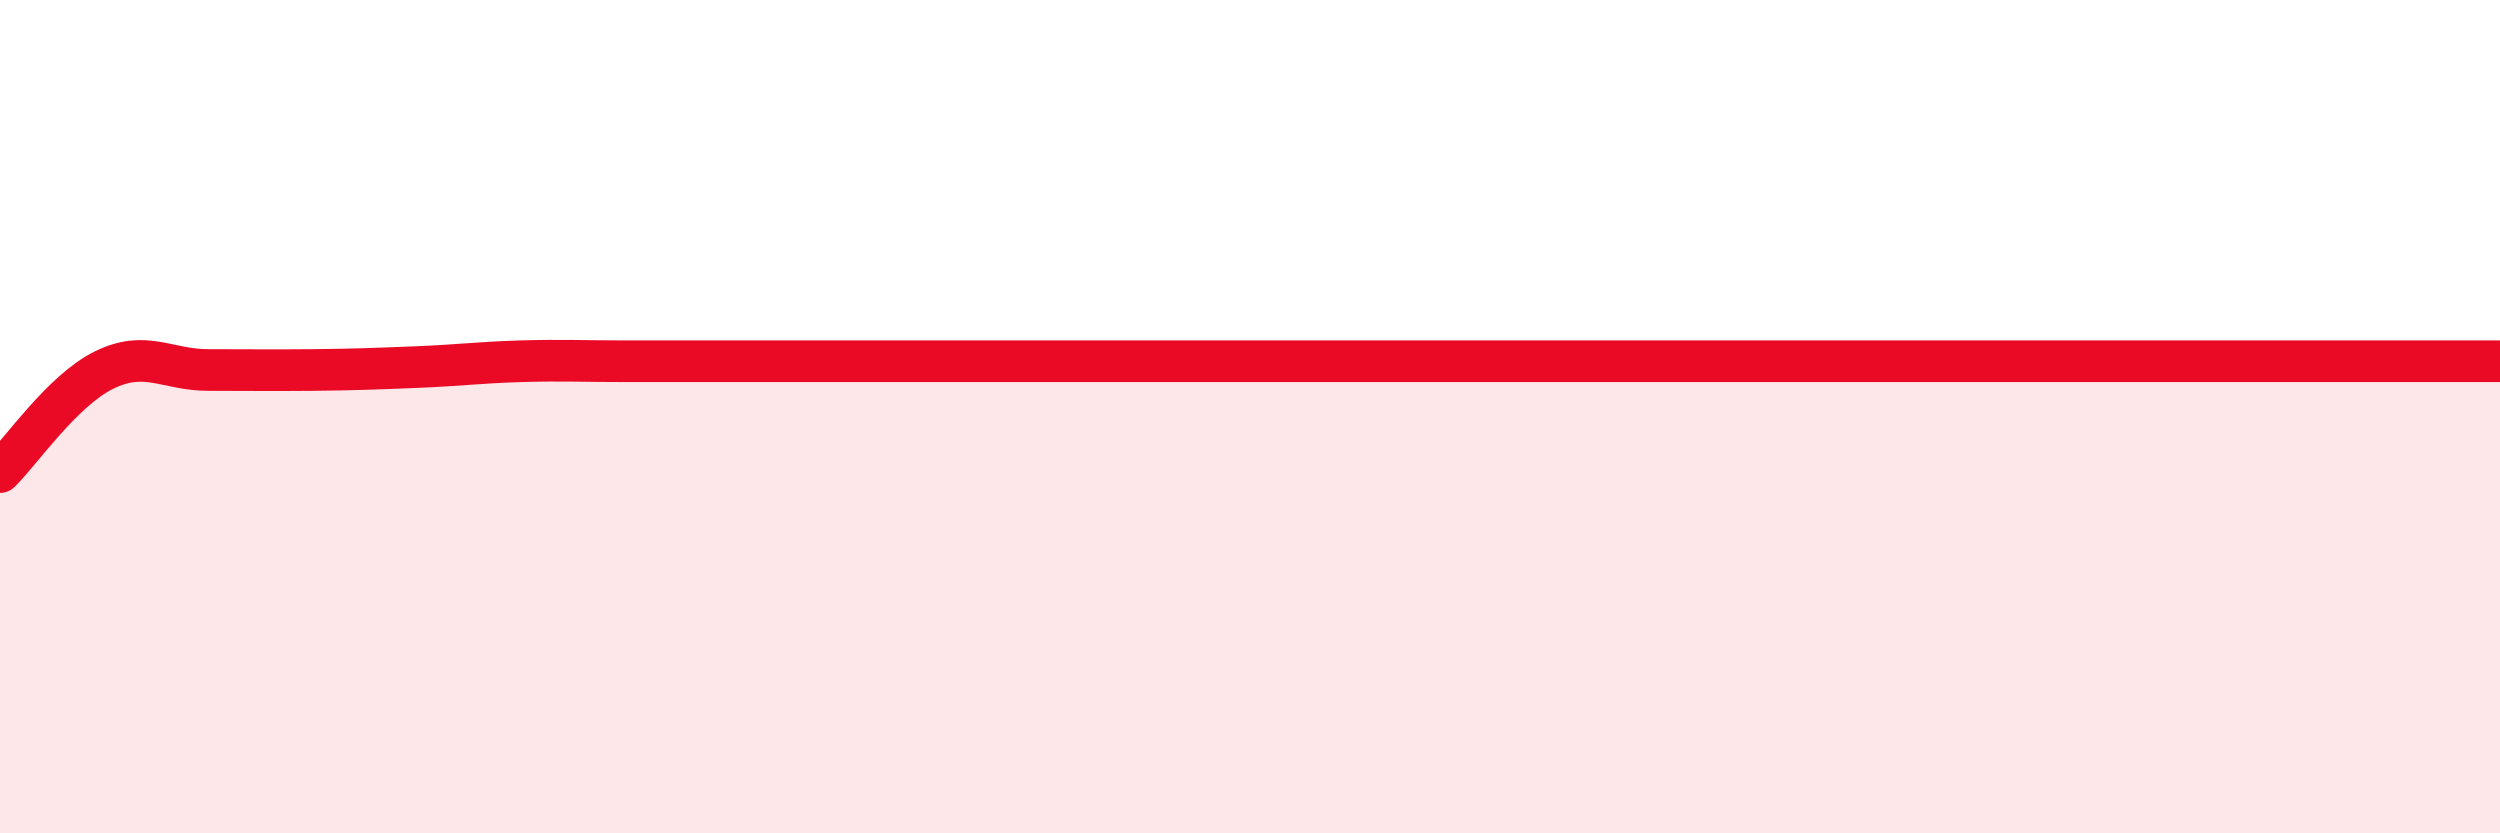
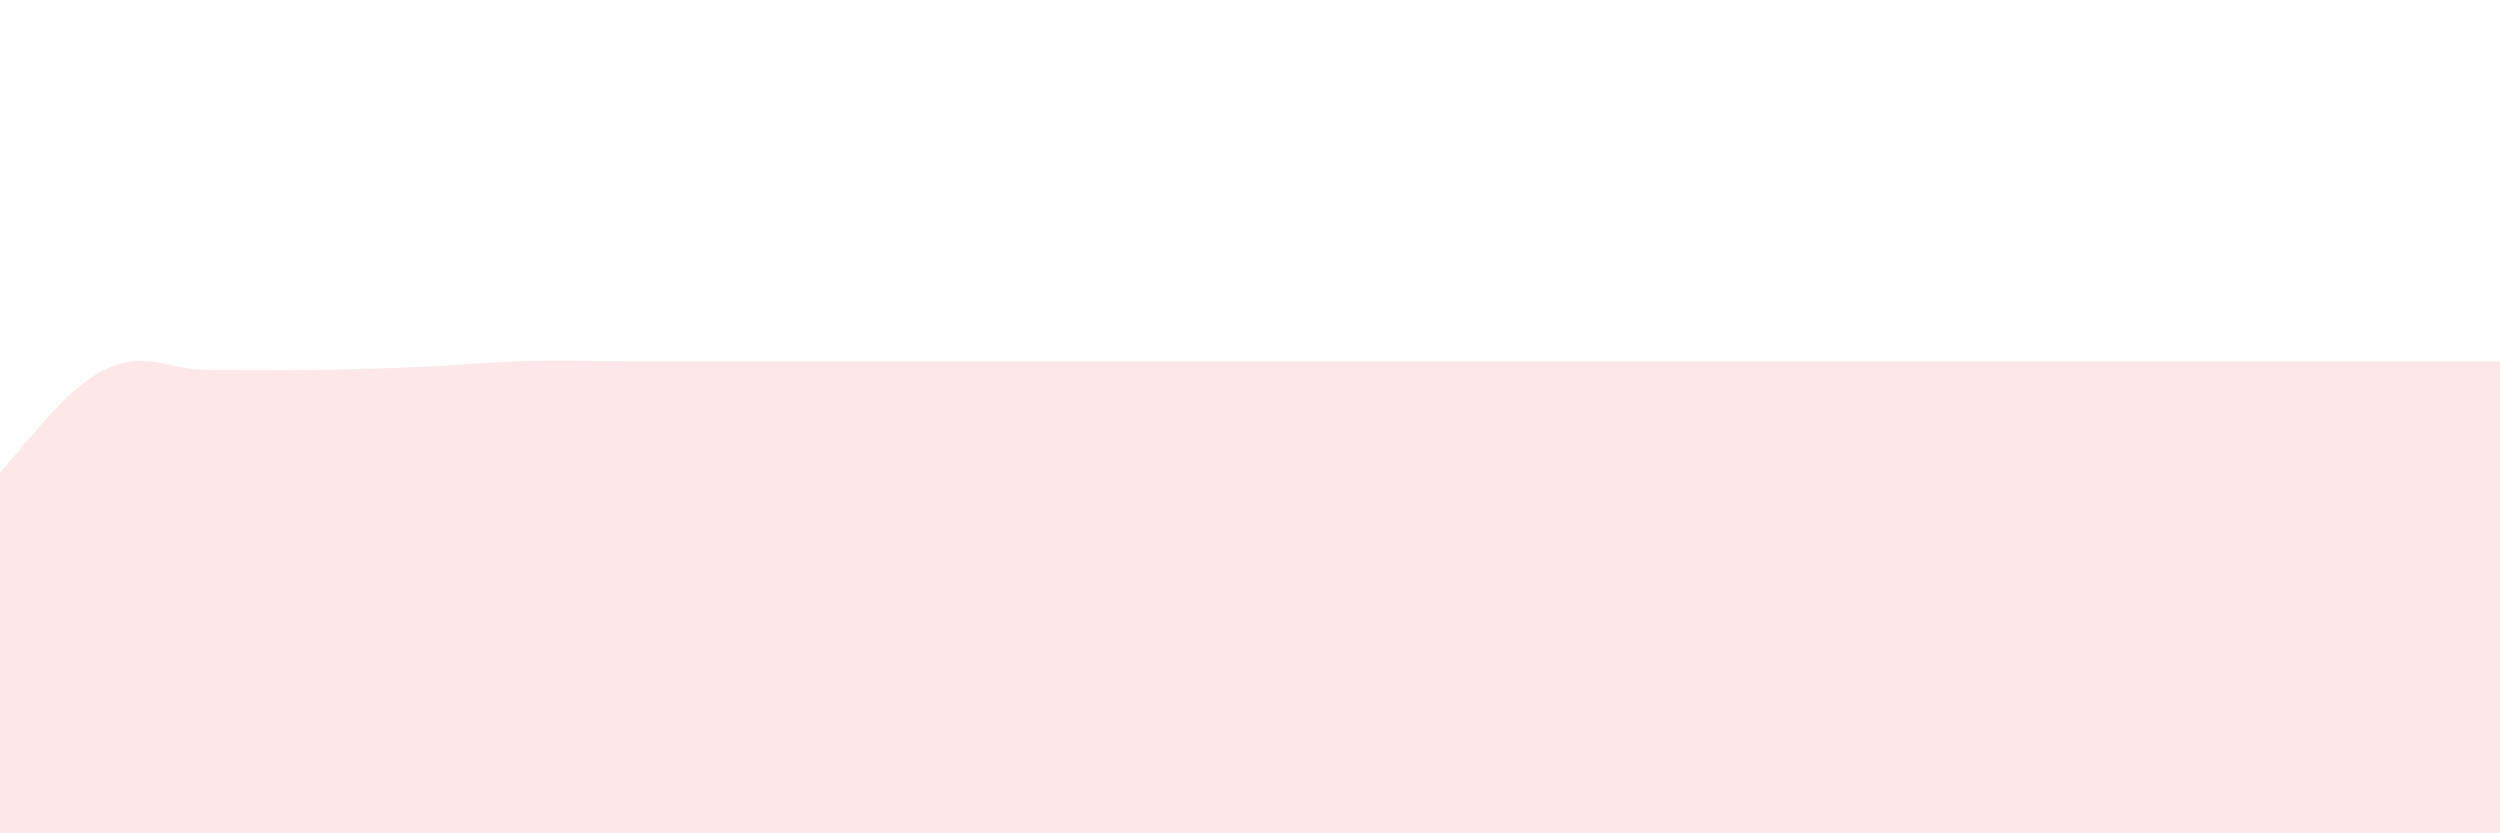
<svg xmlns="http://www.w3.org/2000/svg" width="60" height="20" viewBox="0 0 60 20">
  <path d="M 0,11.33 C 0.5,10.84 1.5,9.37 2.5,8.88 C 3.5,8.39 4,8.88 5,8.88 C 6,8.88 6.5,8.89 7.5,8.88 C 8.5,8.87 9,8.85 10,8.81 C 11,8.77 11.5,8.7 12.5,8.67 C 13.5,8.64 14,8.67 15,8.67 C 16,8.67 16.5,8.67 17.5,8.67 C 18.5,8.67 19,8.67 20,8.67 C 21,8.67 21.5,8.67 22.5,8.67 C 23.5,8.67 24,8.67 25,8.67 C 26,8.67 26.5,8.67 27.5,8.67 C 28.5,8.67 29,8.67 30,8.67 C 31,8.67 31.5,8.67 32.5,8.67 C 33.5,8.67 34,8.67 35,8.67 C 36,8.67 36.5,8.67 37.5,8.67 C 38.5,8.67 39,8.67 40,8.67 C 41,8.67 41.5,8.67 42.5,8.67 C 43.5,8.67 44,8.67 45,8.67 C 46,8.67 46.5,8.67 47.5,8.67 C 48.5,8.67 49,8.67 50,8.67 C 51,8.67 51.5,8.67 52.5,8.67 C 53.5,8.67 53.5,8.67 55,8.67 C 56.5,8.67 59,8.67 60,8.67L60 20L0 20Z" fill="#EB0A25" opacity="0.1" stroke-linecap="round" stroke-linejoin="round" />
-   <path d="M 0,11.33 C 0.5,10.84 1.5,9.37 2.5,8.88 C 3.5,8.39 4,8.88 5,8.88 C 6,8.88 6.5,8.89 7.5,8.88 C 8.5,8.87 9,8.85 10,8.81 C 11,8.77 11.5,8.7 12.5,8.67 C 13.5,8.64 14,8.67 15,8.67 C 16,8.67 16.5,8.67 17.5,8.67 C 18.5,8.67 19,8.67 20,8.67 C 21,8.67 21.5,8.67 22.5,8.67 C 23.5,8.67 24,8.67 25,8.67 C 26,8.67 26.5,8.67 27.5,8.67 C 28.5,8.67 29,8.67 30,8.67 C 31,8.67 31.5,8.67 32.5,8.67 C 33.5,8.67 34,8.67 35,8.67 C 36,8.67 36.5,8.67 37.5,8.67 C 38.5,8.67 39,8.67 40,8.67 C 41,8.67 41.5,8.67 42.5,8.67 C 43.5,8.67 44,8.67 45,8.67 C 46,8.67 46.5,8.67 47.5,8.67 C 48.5,8.67 49,8.67 50,8.67 C 51,8.67 51.5,8.67 52.5,8.67 C 53.5,8.67 53.5,8.67 55,8.67 C 56.5,8.67 59,8.67 60,8.67" stroke="#EB0A25" stroke-width="1" fill="none" stroke-linecap="round" stroke-linejoin="round" />
</svg>